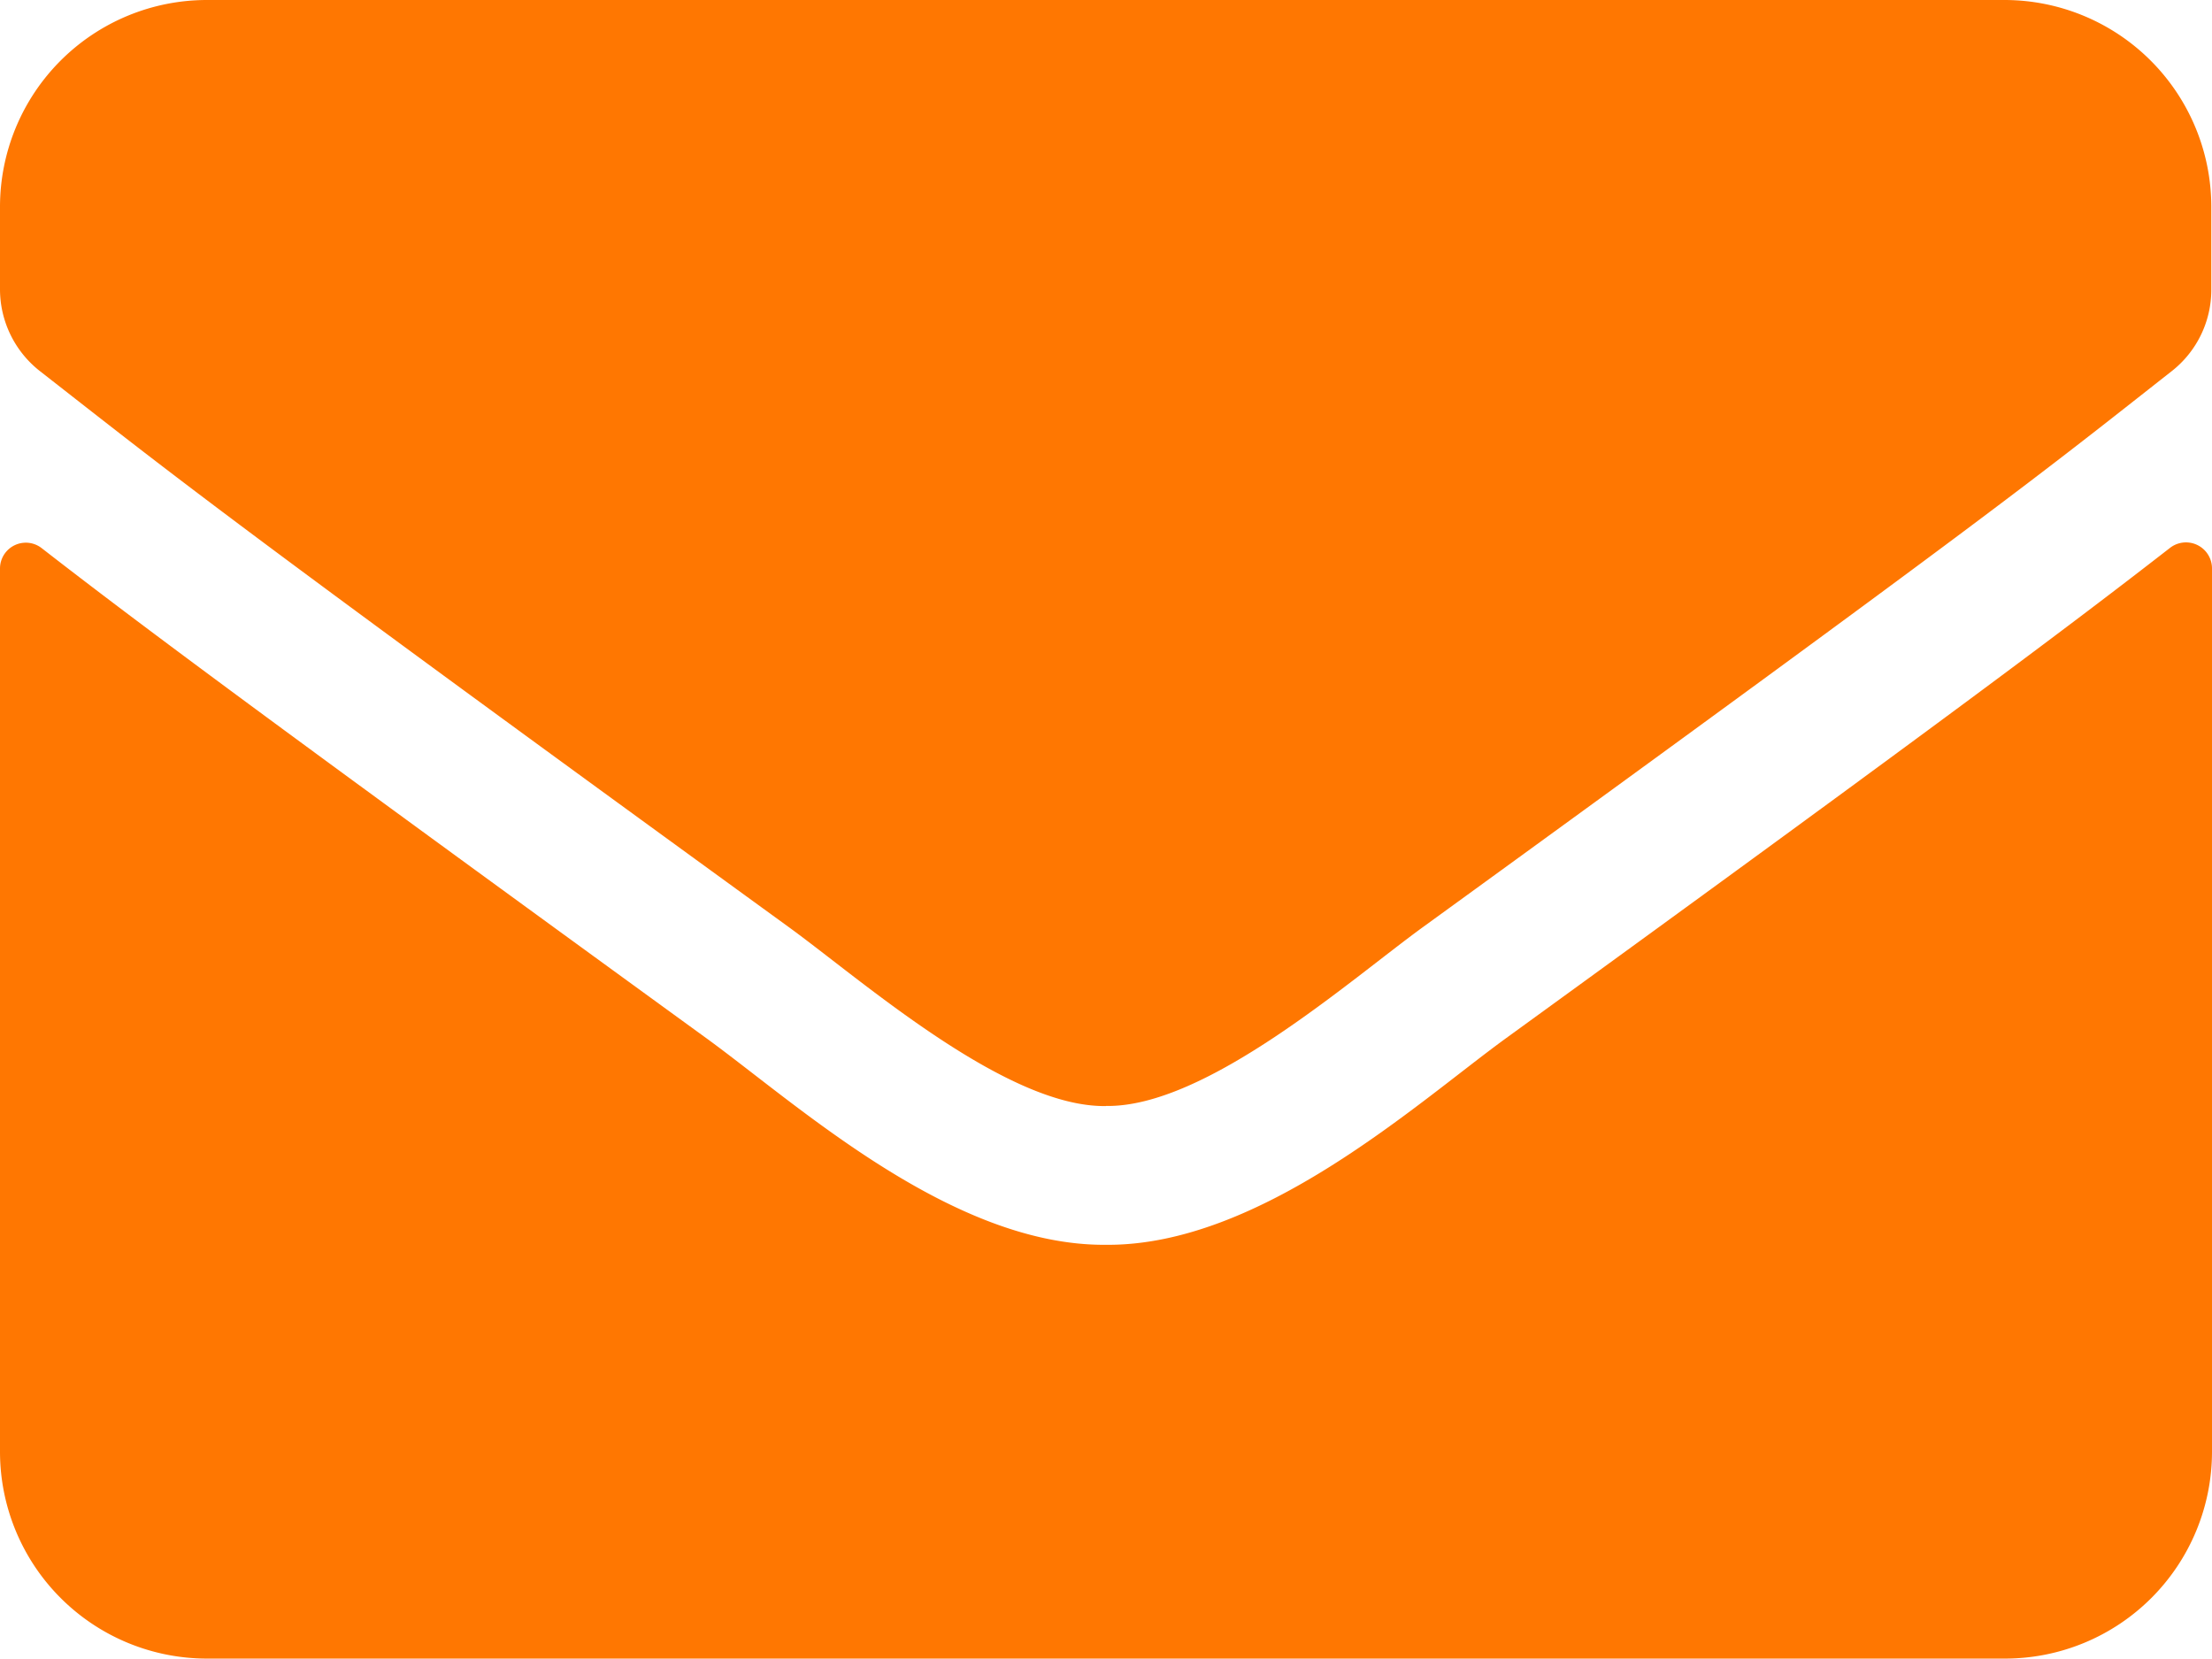
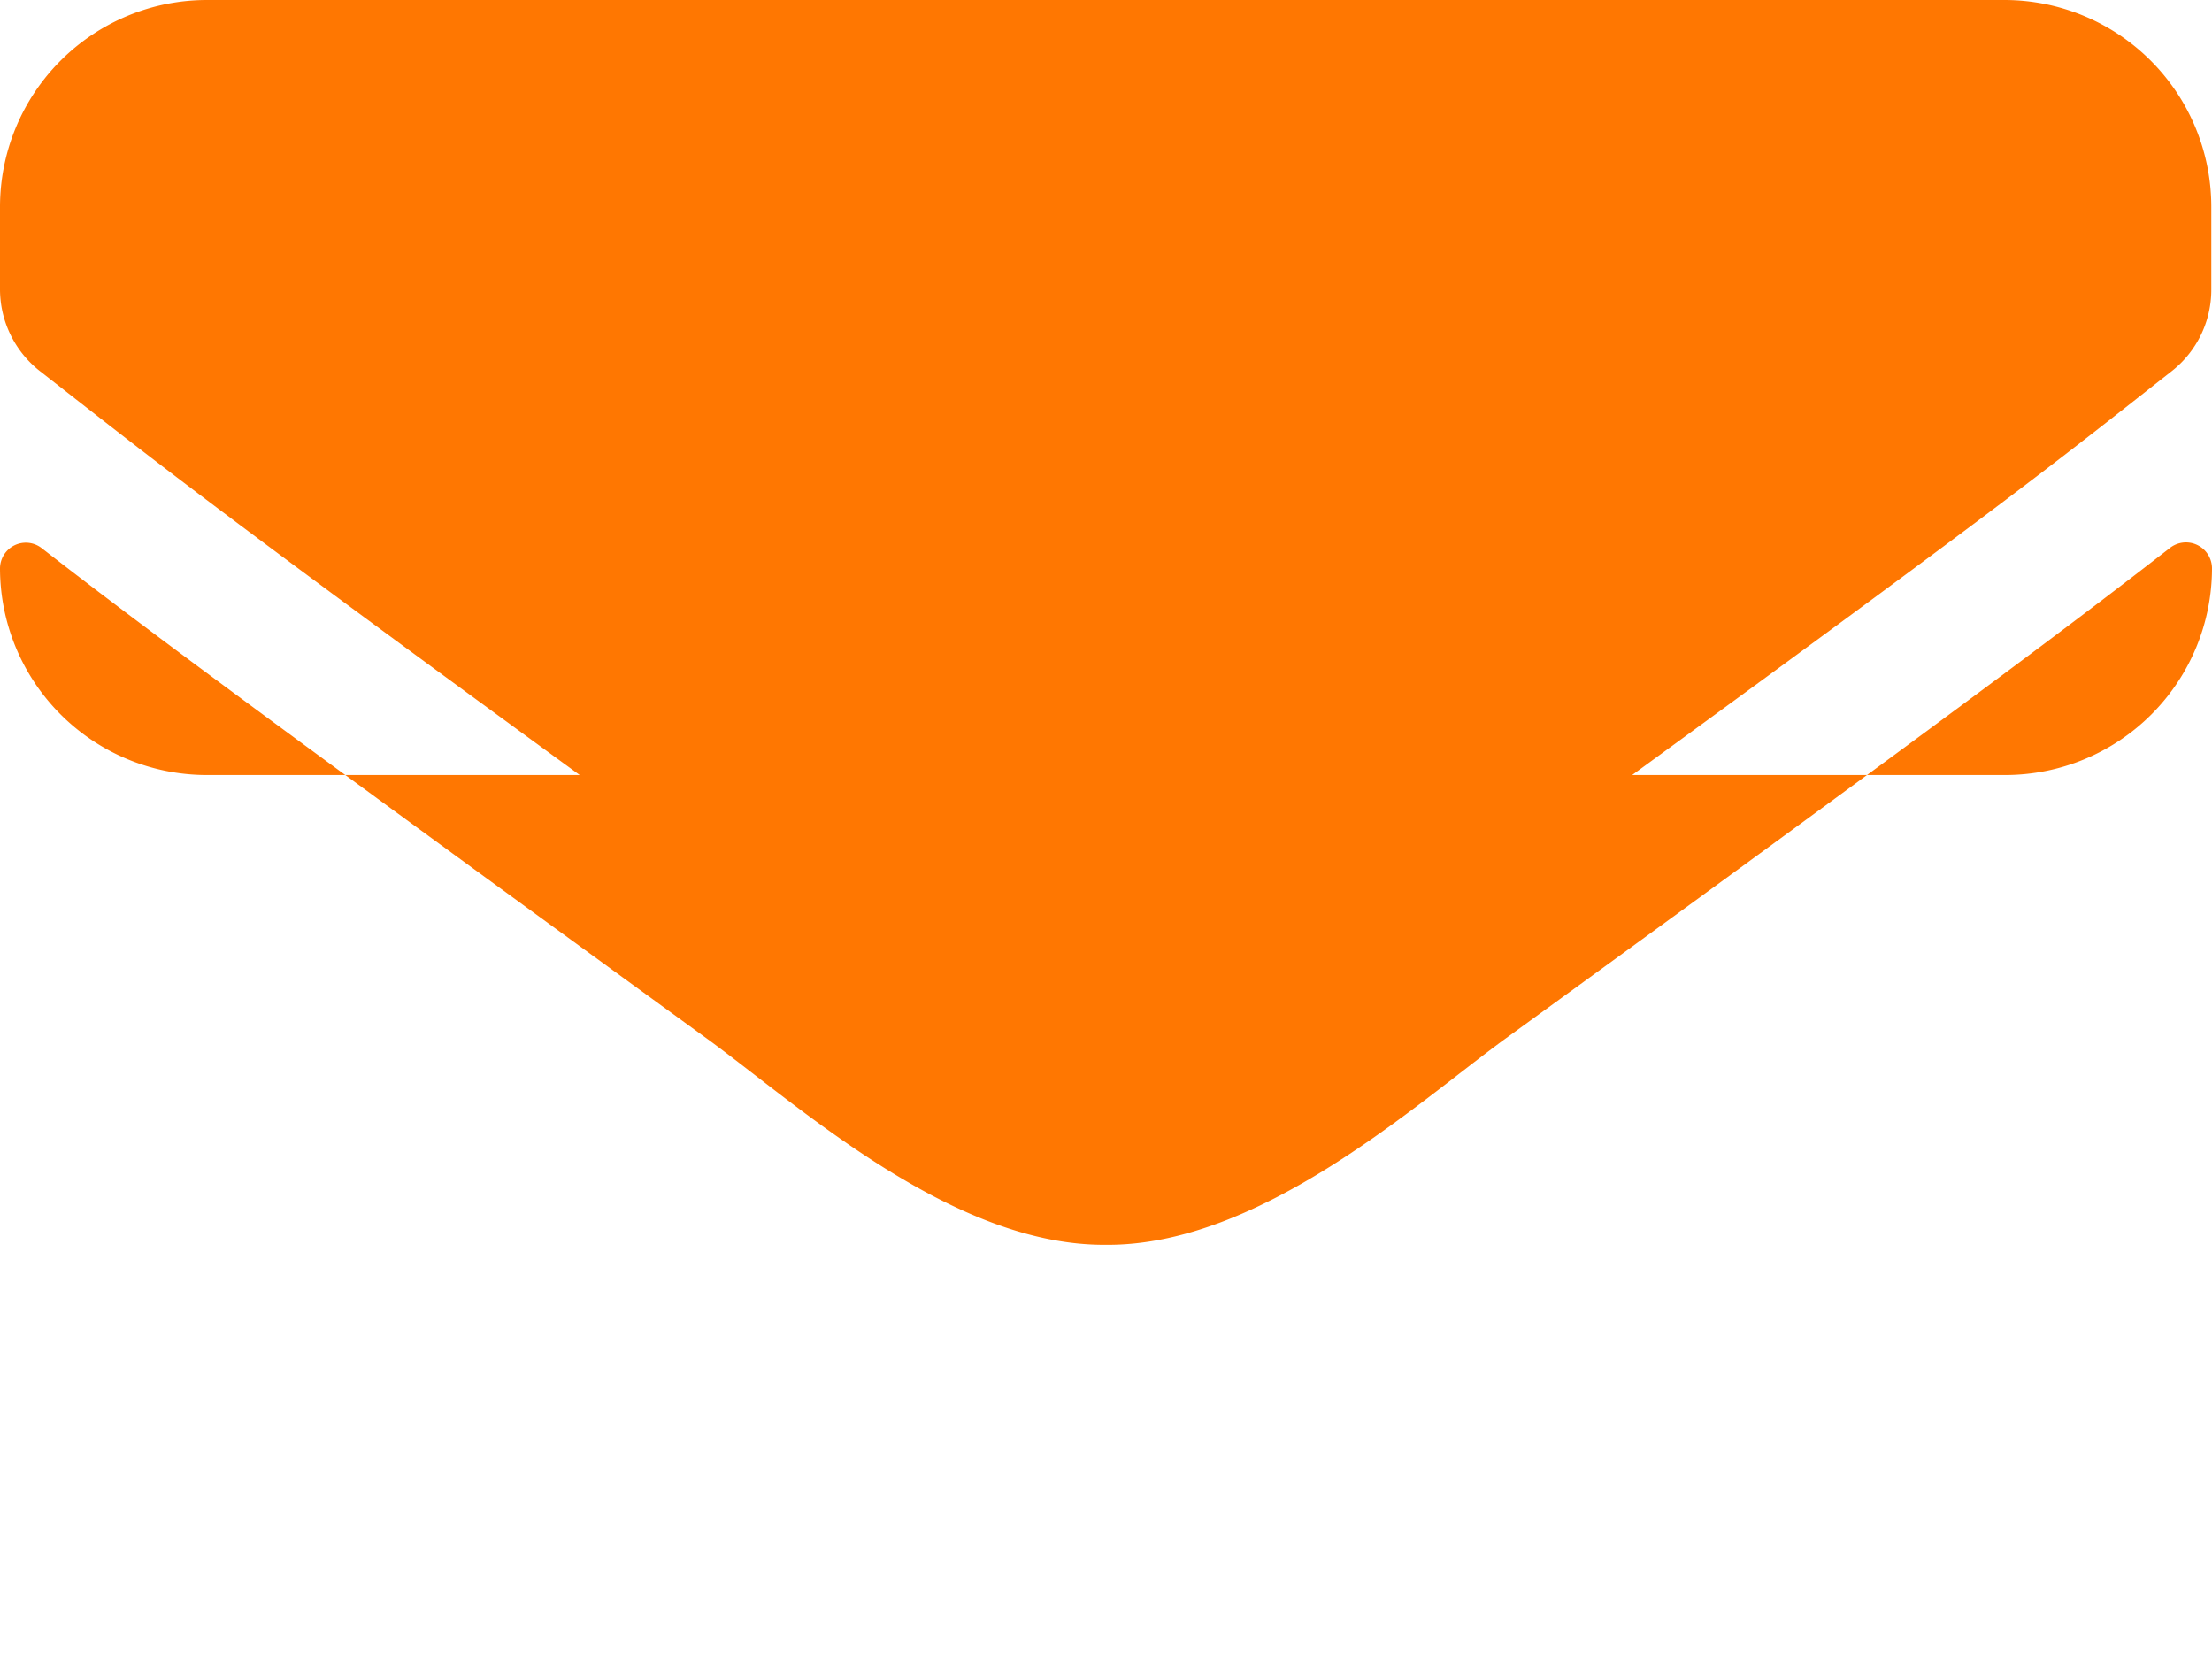
<svg xmlns="http://www.w3.org/2000/svg" width="22.447" height="16.835" viewBox="0 0 22.447 16.835">
-   <path id="Icon_awesome-envelope" data-name="Icon awesome-envelope" d="M22.022,10.059a.264.264,0,0,1,.425.206v8.966a2.1,2.1,0,0,1-2.1,2.1H2.1a2.1,2.1,0,0,1-2.1-2.1V10.27a.262.262,0,0,1,.425-.206c.982.763,2.284,1.732,6.756,4.981.925.675,2.486,2.1,4.042,2.087,1.565.013,3.157-1.438,4.047-2.087C19.742,11.8,21.04,10.822,22.022,10.059Zm-10.8,5.664c1.017.018,2.481-1.28,3.218-1.815,5.818-4.222,6.261-4.59,7.6-5.643a1.049,1.049,0,0,0,.4-.829V6.6a2.1,2.1,0,0,0-2.1-2.1H2.1A2.1,2.1,0,0,0,0,6.6v.833a1.056,1.056,0,0,0,.4.829c1.342,1.048,1.784,1.42,7.6,5.643C8.742,14.443,10.207,15.741,11.224,15.724Z" transform="translate(0 -4.5)" fill="#ff7701" />
+   <path id="Icon_awesome-envelope" data-name="Icon awesome-envelope" d="M22.022,10.059a.264.264,0,0,1,.425.206a2.1,2.1,0,0,1-2.1,2.1H2.1a2.1,2.1,0,0,1-2.1-2.1V10.27a.262.262,0,0,1,.425-.206c.982.763,2.284,1.732,6.756,4.981.925.675,2.486,2.1,4.042,2.087,1.565.013,3.157-1.438,4.047-2.087C19.742,11.8,21.04,10.822,22.022,10.059Zm-10.8,5.664c1.017.018,2.481-1.28,3.218-1.815,5.818-4.222,6.261-4.59,7.6-5.643a1.049,1.049,0,0,0,.4-.829V6.6a2.1,2.1,0,0,0-2.1-2.1H2.1A2.1,2.1,0,0,0,0,6.6v.833a1.056,1.056,0,0,0,.4.829c1.342,1.048,1.784,1.42,7.6,5.643C8.742,14.443,10.207,15.741,11.224,15.724Z" transform="translate(0 -4.5)" fill="#ff7701" />
</svg>